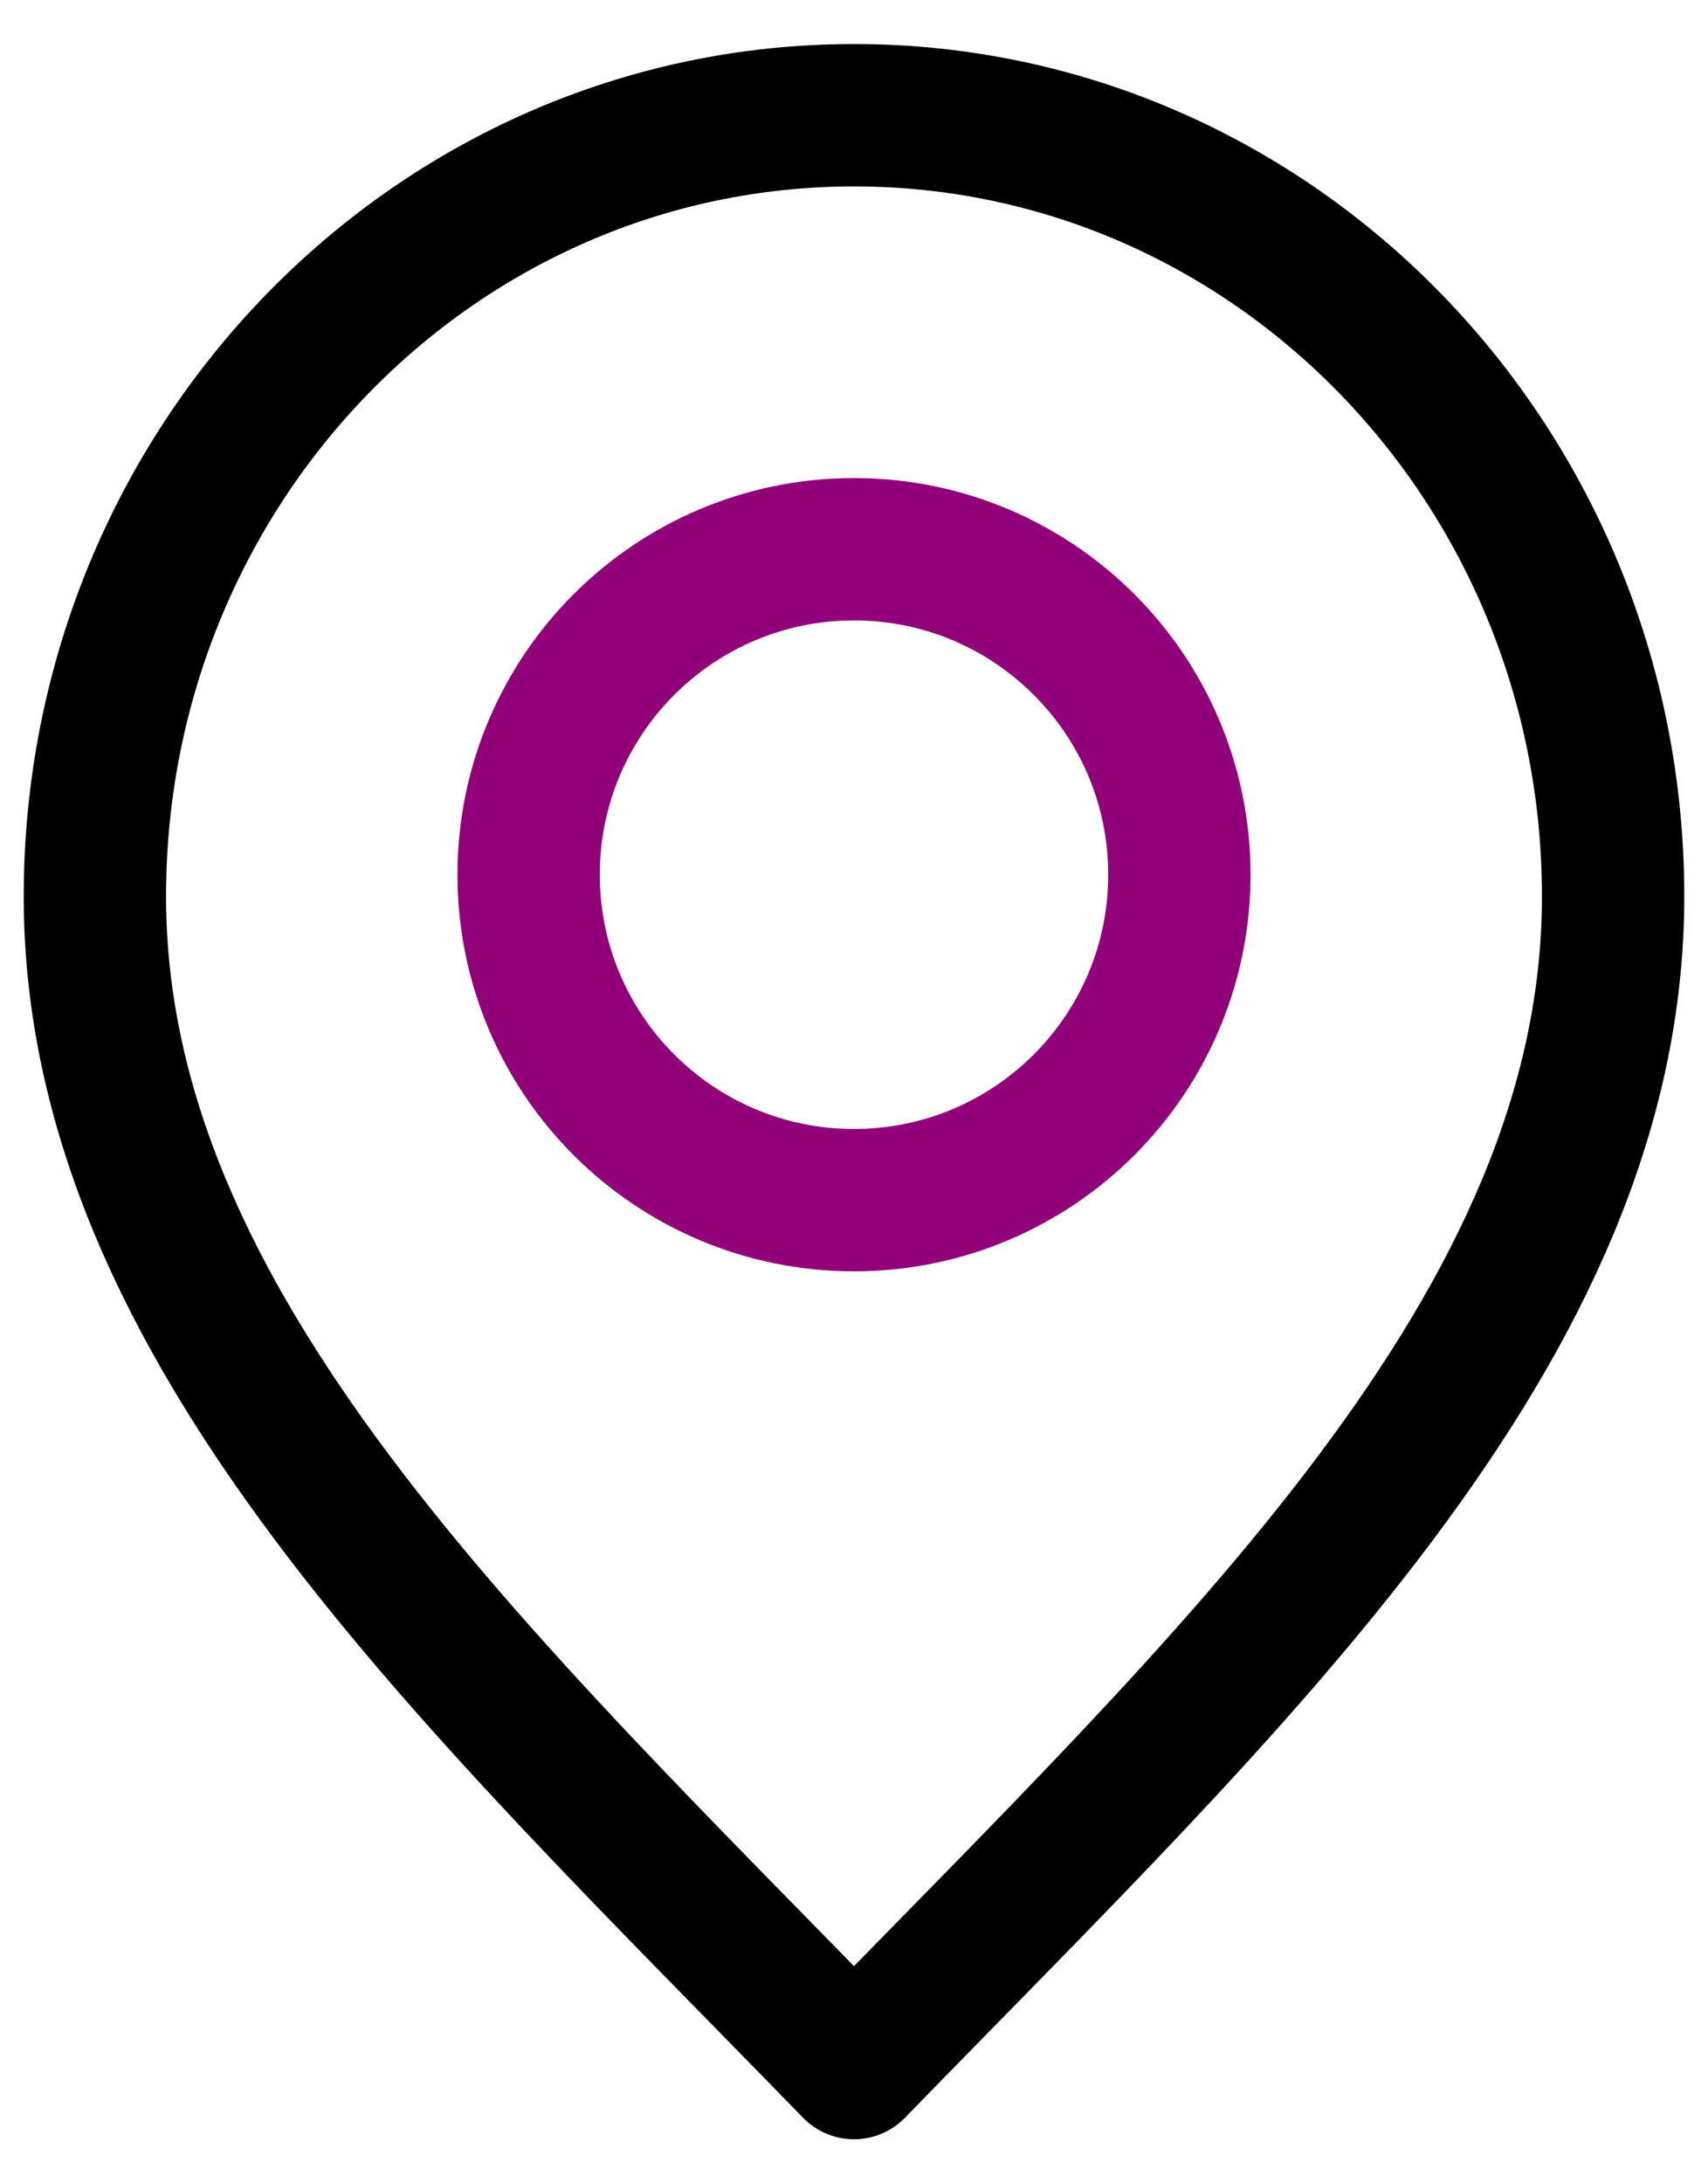
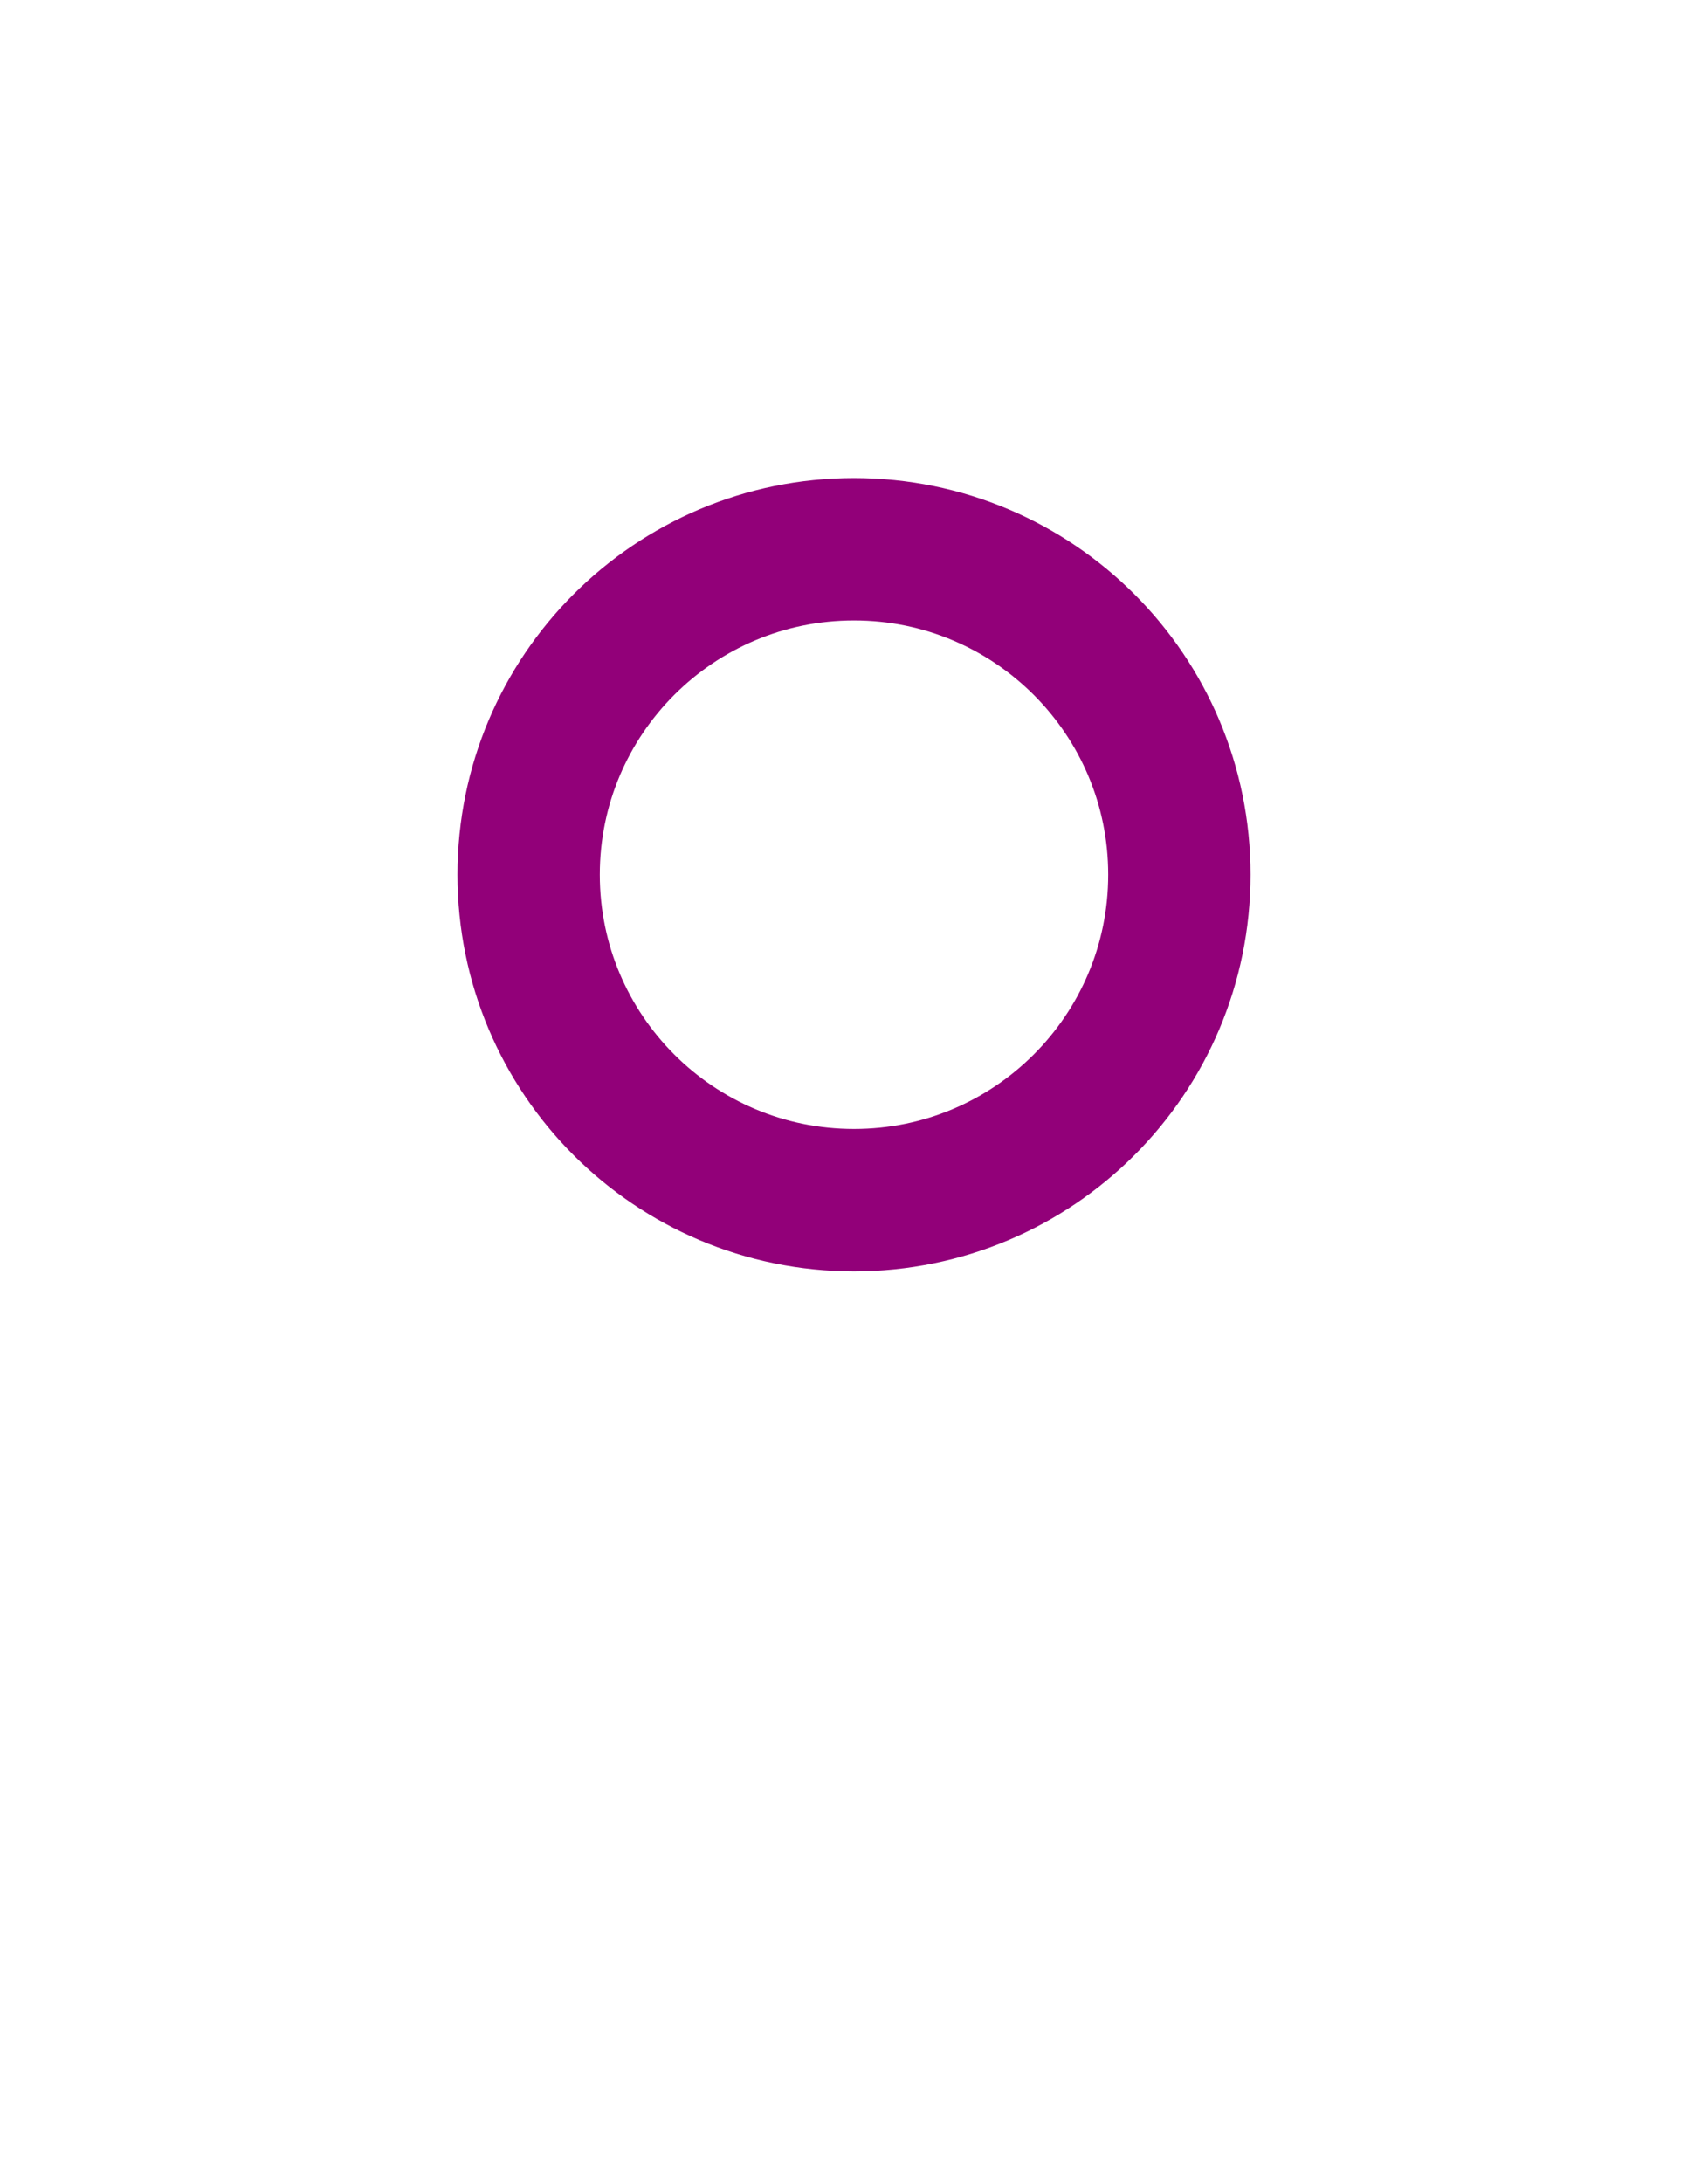
<svg xmlns="http://www.w3.org/2000/svg" width="18" height="23" viewBox="0 0 18 23" fill="none">
-   <path d="M9 21.786C13 17.672 17 13.987 17 9.443C17 4.898 13.418 1.214 9 1.214C4.582 1.214 1 4.898 1 9.443C1 13.987 5 17.672 9 21.786Z" stroke="black" stroke-width="1.5" stroke-linecap="round" stroke-linejoin="round" />
  <path d="M9 12.643C10.894 12.643 12.429 11.108 12.429 9.214C12.429 7.321 10.894 5.786 9 5.786C7.106 5.786 5.571 7.321 5.571 9.214C5.571 11.108 7.106 12.643 9 12.643Z" stroke="#920079" stroke-width="1.5" stroke-linecap="round" stroke-linejoin="round" />
</svg>